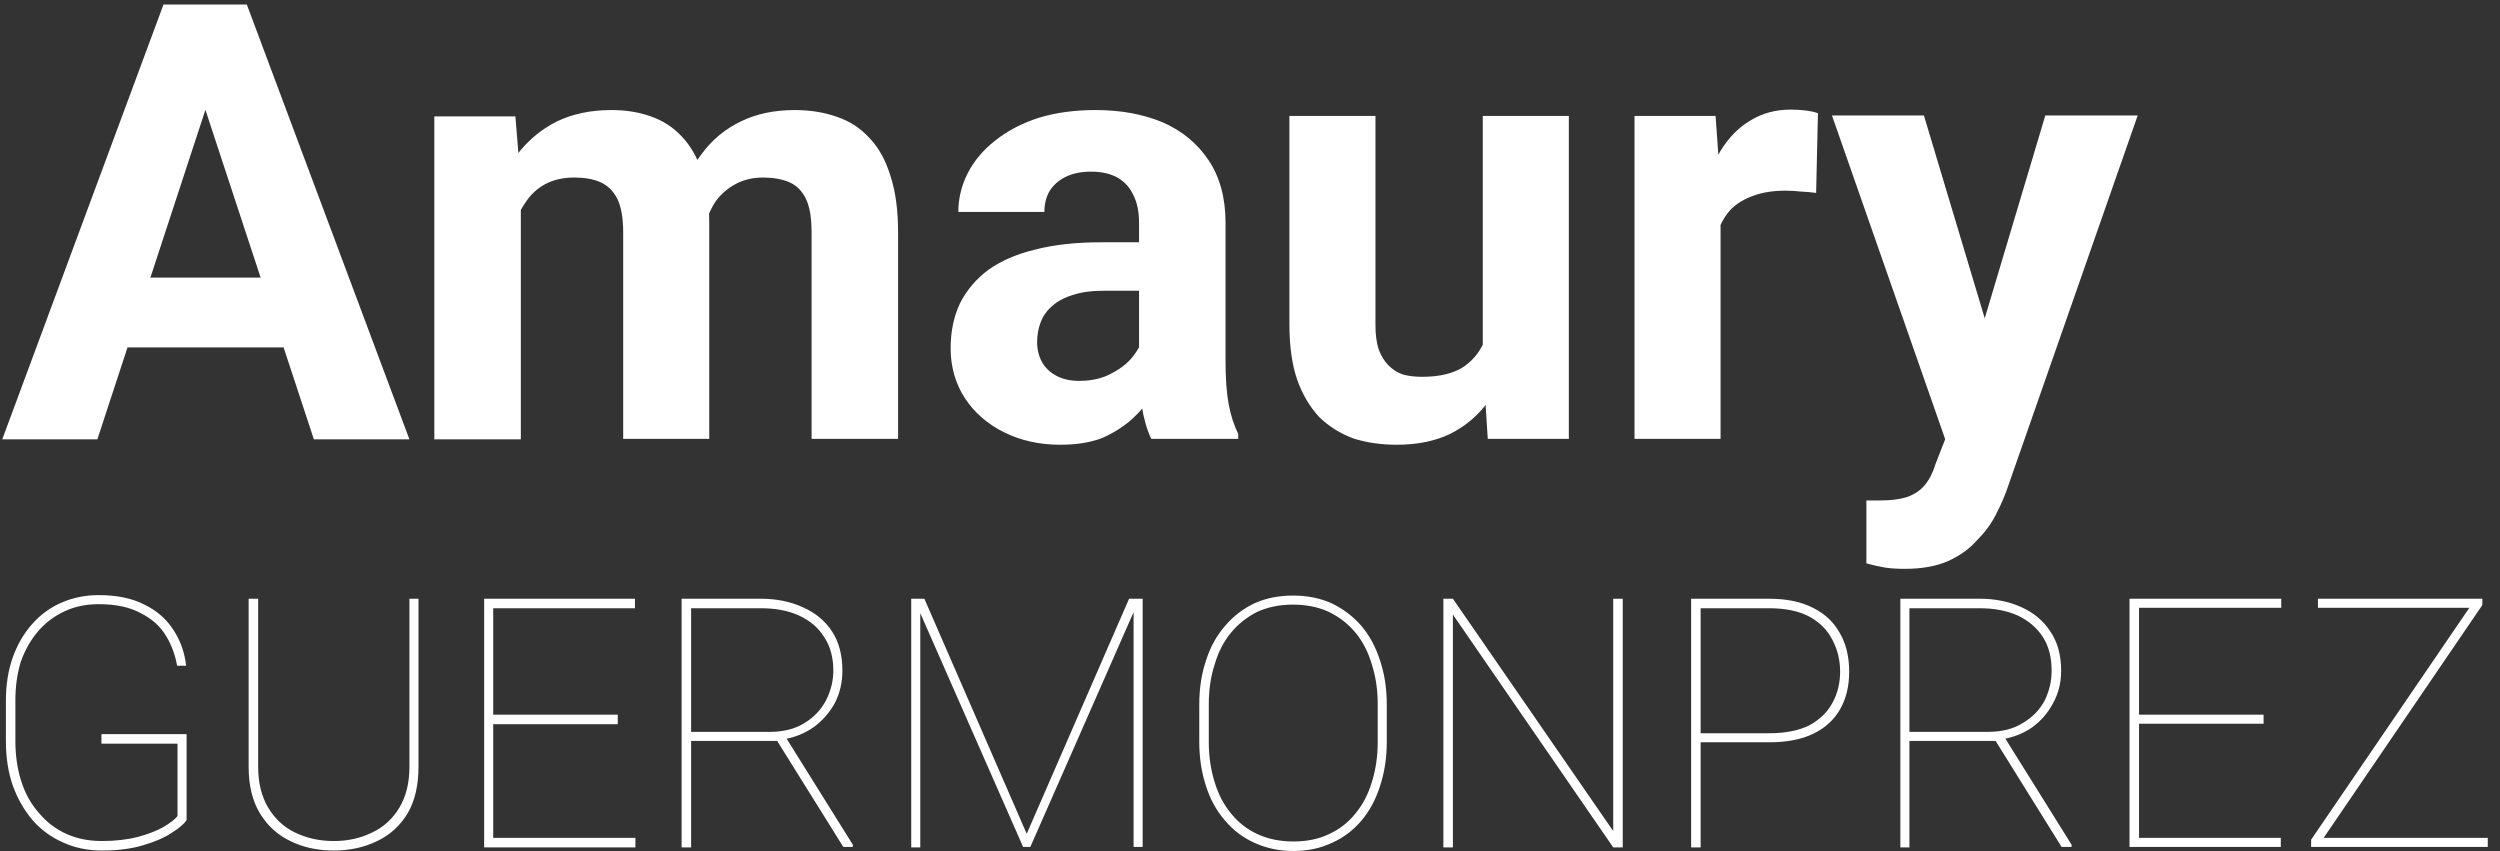
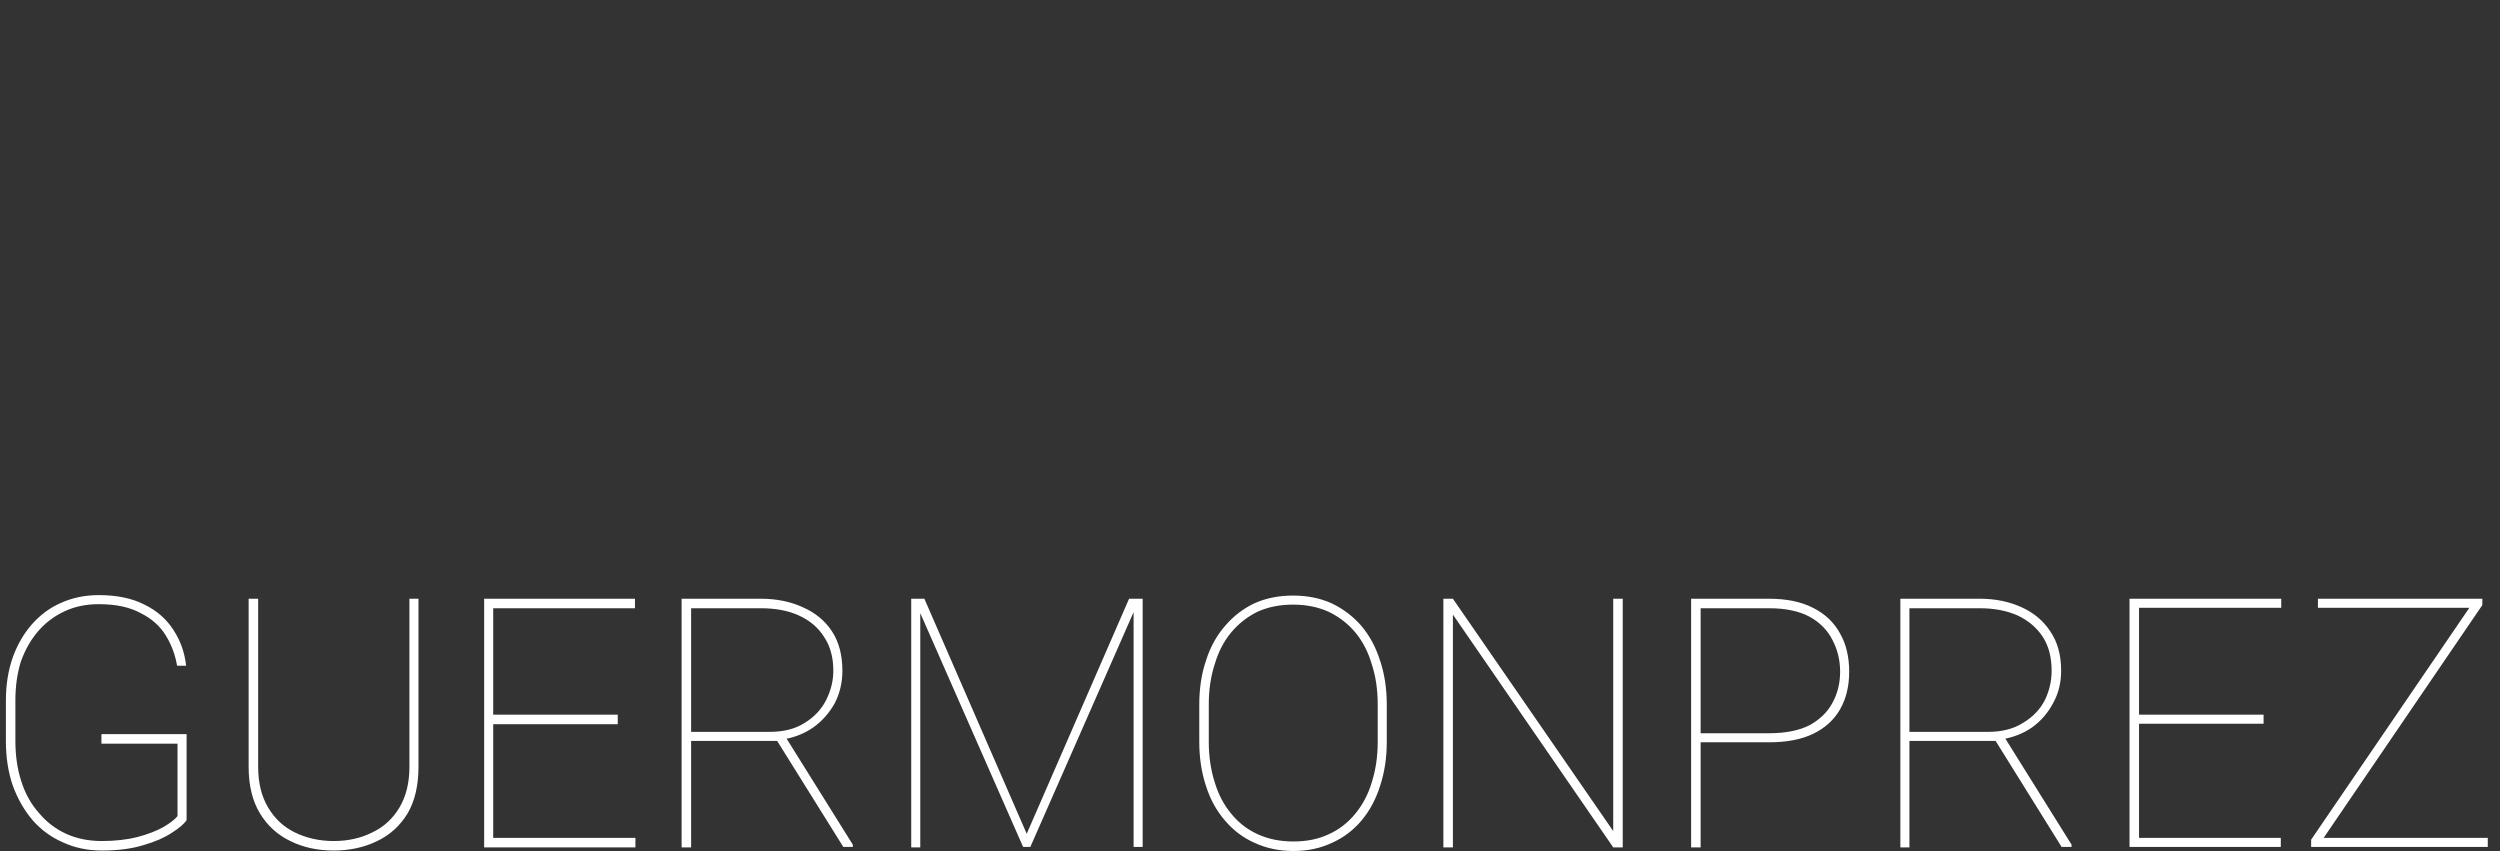
<svg xmlns="http://www.w3.org/2000/svg" version="1.2" viewBox="0 0 552 188" width="552" height="188">
  <rect x="0" y="0" width="552" height="188" fill="#333333" stroke="none" />
  <style>.a{fill:#fff}</style>
-   <path class="a" d="m47.6 17.4l-26.1 79.6h-21l35.6-96h13.4zm21.7 79.6l-26.2-79.6-2.1-16.4h13.5l35.9 96zm-1.2-35.7v15.4h-50.7v-15.4zm46.9-20.9v56.6h-19.1v-71.3h17.9zm-2.6 18.3h-5.3q0-7.4 1.8-13.7 1.8-6.3 5.3-10.9 3.6-4.7 8.8-7.3 5.2-2.5 12-2.5 4.8 0 8.7 1.4 4 1.4 6.8 4.4 2.9 3 4.5 7.8 1.6 4.8 1.6 11.4v47.6h-19v-45.5q0-4.9-1.3-7.5-1.3-2.6-3.8-3.7-2.3-1-5.7-1-3.7 0-6.5 1.5-2.7 1.5-4.4 4.2-1.8 2.6-2.7 6.2-0.8 3.6-0.8 7.6zm42.4-2.1l-6.8 0.8q0-7 1.7-13 1.8-6 5.3-10.5 3.4-4.6 8.6-7.1 5.1-2.5 11.9-2.5 5.1 0 9.3 1.5 4.2 1.4 7.2 4.7 3 3.1 4.6 8.3 1.7 5.1 1.7 12.6v45.5h-19.1v-45.5q0-5-1.3-7.6-1.3-2.6-3.7-3.6-2.4-1-5.7-1-3.4 0-6 1.4-2.5 1.3-4.3 3.6-1.7 2.4-2.5 5.6-0.9 3.1-0.9 6.8zm96.7 24.2v-31.7q0-3.5-1.2-5.9-1.1-2.5-3.4-3.9-2.4-1.4-6-1.4-3.2 0-5.5 1.1-2.3 1.1-3.6 3.1-1.2 2-1.2 4.7h-19q0-4.5 2.1-8.6 2.1-4.1 6.1-7.2 4-3.2 9.6-5 5.6-1.7 12.5-1.7 8.3 0 14.8 2.7 6.4 2.8 10.1 8.3 3.8 5.6 3.8 13.9v30.5q0 5.9 0.7 9.6 0.7 3.7 2.1 6.5v1.1h-19.2q-1.4-2.9-2.1-7.2-0.6-4.5-0.6-8.9zm2.5-27.3l0.1 10.7h-10.6q-3.8 0-6.5 0.9-2.8 0.8-4.6 2.4-1.8 1.5-2.6 3.6-0.8 2-0.8 4.5 0 2.4 1.1 4.4 1.1 1.9 3.2 3 2.1 1.1 5 1.1 4.3 0 7.4-1.8 3.2-1.7 4.9-4.2 1.8-2.5 1.9-4.7l5 8q-1.1 2.7-2.9 5.6-1.8 2.9-4.6 5.5-2.8 2.5-6.6 4.2-3.9 1.5-9.3 1.5-6.8 0-12.3-2.7-5.5-2.7-8.7-7.5-3.2-4.9-3.2-11.1 0-5.6 2.1-10 2.2-4.3 6.2-7.3 4.2-3 10.4-4.5 6.2-1.6 14.4-1.6zm73.4 26.3v-54.2h19v71.3h-17.9zm2.1-14.6l5.6-0.2q0 7.2-1.6 13.3-1.7 6.1-5 10.5-3.3 4.5-8.3 7-5 2.4-11.8 2.4-5.2 0-9.6-1.4-4.3-1.6-7.5-4.7-3.1-3.3-4.9-8.3-1.7-5-1.7-12.2v-46h19v46.2q0 3.1 0.7 5.3 0.8 2.2 2.2 3.6 1.4 1.4 3.2 2 1.9 0.5 4.2 0.5 5.9 0 9.3-2.3 3.4-2.4 4.8-6.5 1.4-4.1 1.4-9.2zm50.4-24.1v55.8h-19v-71.3h17.9zm21.5-16.1l-0.4 17.6q-1.3-0.2-3.3-0.3-1.9-0.2-3.5-0.2-4 0-7 1.1-2.9 1-4.9 2.9-1.9 2-2.9 4.8-0.9 2.9-1 6.5l-3.9-1.2q0-6.9 1.4-12.7 1.4-5.9 4-10.2 2.7-4.4 6.6-6.7 3.9-2.4 8.9-2.4 1.6 0 3.3 0.2 1.6 0.2 2.7 0.6zm31.3 63.8l18.9-63.3h20.4l-28.7 82.1q-0.9 2.7-2.5 5.8-1.5 3.1-4.2 5.8-2.5 2.9-6.5 4.7-3.9 1.7-9.5 1.7-2.7 0-4.5-0.3-1.7-0.3-4-0.9v-13.9q0.7 0 1.5 0 0.8 0 1.5 0 3.7 0 6.1-0.8 2.4-0.9 3.8-2.6 1.5-1.8 2.3-4.5zm-7.9-63.3l15.5 51.7 2.7 20.1-12.9 1.4-25.6-73.2z" />
-   <path class="a" d="m41.2 162.1v19q-0.9 1.3-3.3 2.8-2.4 1.6-6.2 2.7-3.9 1.2-9.2 1.2-4.7 0-8.6-1.8-3.9-1.7-6.7-4.9-2.8-3.3-4.4-7.7-1.5-4.4-1.5-9.8v-8.9q0-5.2 1.5-9.5 1.5-4.2 4.2-7.3 2.8-3.2 6.5-4.8 3.8-1.7 8.3-1.7 6 0 10.1 2.1 4.1 2 6.4 5.6 2.3 3.5 2.8 7.9h-2q-0.6-3.6-2.5-6.7-1.9-3.1-5.5-4.9-3.6-2-9.3-2-4.2 0-7.6 1.6-3.4 1.6-5.8 4.4-2.4 2.8-3.8 6.7-1.2 3.9-1.2 8.5v9q0 4.9 1.3 8.9 1.3 4.1 3.9 7 2.5 3 6 4.6 3.5 1.6 7.9 1.6 4.4 0 7.9-0.9 3.4-0.9 5.7-2.2 2.2-1.3 3.1-2.4v-16h-16.8v-2.1zm49.2-29.9h2v37.1q0 6.2-2.4 10.3-2.5 4.1-6.7 6.1-4.3 2.1-9.6 2.1-5.4 0-9.6-2.1-4.2-2-6.7-6.1-2.5-4.1-2.5-10.3v-37.1h2.1v37.1q0 5.3 2.2 9 2.2 3.7 5.9 5.5 3.9 1.9 8.6 1.9 4.7 0 8.5-1.9 3.8-1.8 6-5.5 2.2-3.7 2.2-9zm49.9 52.8v2.1h-32.6v-2.1zm-31.4-52.8v54.9h-2v-54.9zm27.5 25.6v2.1h-28.8v-2.1zm3.8-25.6v2.1h-32.6v-2.1zm10.3 0h17.5q5.2 0 9.3 1.9 4.1 1.8 6.4 5.3 2.3 3.5 2.3 8.7 0 3.9-1.7 7.2-1.8 3.2-4.7 5.3-2.9 2-6.4 2.6l-1.2 0.4h-21l-0.1-2h19q4.7 0 7.8-2 3.1-1.9 4.7-5 1.6-3.2 1.6-6.5 0-4.4-2-7.4-1.9-3.1-5.6-4.8-3.5-1.6-8.4-1.6h-15.4v52.8h-2.1zm35.7 54.8l-15.1-24.2h2.4l14.8 23.7v0.5zm15.6-54.8h2.3l22.6 51.9 22.6-51.9h2.3l-24.1 54.8h-1.6zm-0.6 0h2v28.4 26.5h-2zm49.1 0h2v54.8h-2v-26.5zm55.9 23.4v8.2q0 5.3-1.5 9.8-1.4 4.4-4.1 7.6-2.7 3.2-6.5 4.9-3.8 1.8-8.5 1.8-4.7 0-8.6-1.8-3.8-1.7-6.5-4.9-2.8-3.2-4.2-7.6-1.5-4.5-1.5-9.8v-8.2q0-5.4 1.5-9.8 1.4-4.4 4.2-7.6 2.7-3.2 6.5-5 3.8-1.7 8.5-1.7 4.7 0 8.5 1.7 3.8 1.8 6.6 5 2.7 3.2 4.1 7.6 1.5 4.4 1.5 9.8zm-2 8.2v-8.3q0-4.8-1.3-8.8-1.2-4.1-3.6-7-2.4-2.9-5.9-4.6-3.5-1.6-7.9-1.6-4.4 0-7.9 1.6-3.4 1.7-5.8 4.6-2.4 2.9-3.6 7-1.3 4-1.3 8.8v8.3q0 4.8 1.3 8.9 1.2 4 3.6 6.9 2.4 3 5.9 4.6 3.5 1.6 7.9 1.6 4.4 0 7.8-1.6 3.5-1.6 5.9-4.6 2.4-2.9 3.6-6.9 1.3-4.1 1.3-8.9zm54.1-31.6v54.9h-2.1l-35.4-51.4v51.4h-2.1v-54.9h2.1l35.4 51.3v-51.3zm32.3 31.7h-16.7v-2h16.7q5.5 0 9-1.8 3.4-1.9 5-4.9 1.7-3.1 1.7-6.9 0-3.8-1.7-7-1.6-3.2-5-5.1-3.5-1.9-9-1.9h-15.1v52.8h-2.1v-54.9h17.2q5.8 0 9.7 2 4 2 6 5.7 2 3.5 2 8.4 0 4.8-2 8.3-2 3.5-5.9 5.4-3.9 1.9-9.8 1.9zm29-31.7h17.5q5.2 0 9.3 1.9 4 1.8 6.3 5.3 2.4 3.5 2.4 8.7 0 4-1.8 7.2-1.7 3.2-4.6 5.3-2.9 2-6.5 2.6l-1.1 0.4h-21l-0.1-2h18.9q4.7 0 7.8-2 3.2-1.9 4.8-5 1.5-3.1 1.5-6.5 0-4.4-1.9-7.4-2-3.1-5.6-4.8-3.6-1.6-8.4-1.6h-15.5v52.8h-2zm35.6 54.8l-15-24.1 2.4-0.1 14.8 23.7v0.5zm48.4-2v2h-32.7v-2zm-31.3-52.8v54.8h-2.1v-54.8zm27.5 25.6v2h-28.8v-2zm3.9-25.6v2h-32.7v-2zm45.6 52.8v2h-38.4v-2zm-1.2-51.4l-36.4 53.4h-1.4v-1.6l36.3-53.2h1.5zm-1-1.4v2h-35.3v-2z" />
+   <path class="a" d="m41.2 162.1v19q-0.9 1.3-3.3 2.8-2.4 1.6-6.2 2.7-3.9 1.2-9.2 1.2-4.7 0-8.6-1.8-3.9-1.7-6.7-4.9-2.8-3.3-4.4-7.7-1.5-4.4-1.5-9.8v-8.9q0-5.2 1.5-9.5 1.5-4.2 4.2-7.3 2.8-3.2 6.5-4.8 3.8-1.7 8.3-1.7 6 0 10.1 2.1 4.1 2 6.4 5.6 2.3 3.5 2.8 7.9h-2q-0.6-3.6-2.5-6.7-1.9-3.1-5.5-4.9-3.6-2-9.3-2-4.2 0-7.6 1.6-3.4 1.6-5.8 4.4-2.4 2.8-3.8 6.7-1.2 3.9-1.2 8.5v9q0 4.9 1.3 8.9 1.3 4.1 3.9 7 2.5 3 6 4.6 3.5 1.6 7.9 1.6 4.4 0 7.9-0.9 3.4-0.9 5.7-2.2 2.2-1.3 3.1-2.4v-16h-16.8v-2.1zm49.2-29.9h2v37.1q0 6.2-2.4 10.3-2.5 4.1-6.7 6.1-4.3 2.1-9.6 2.1-5.4 0-9.6-2.1-4.2-2-6.7-6.1-2.5-4.1-2.5-10.3v-37.1h2.1v37.1q0 5.3 2.2 9 2.2 3.7 5.9 5.5 3.9 1.9 8.6 1.9 4.7 0 8.5-1.9 3.8-1.8 6-5.5 2.2-3.7 2.2-9zm49.9 52.8v2.1h-32.6v-2.1zm-31.4-52.8v54.9h-2v-54.9zm27.5 25.6v2.1h-28.8v-2.1zm3.8-25.6v2.1h-32.6v-2.1zm10.3 0h17.5q5.2 0 9.3 1.9 4.1 1.8 6.4 5.3 2.3 3.5 2.3 8.7 0 3.9-1.7 7.2-1.8 3.2-4.7 5.3-2.9 2-6.4 2.6l-1.2 0.4h-21l-0.1-2h19q4.7 0 7.8-2 3.1-1.9 4.7-5 1.6-3.2 1.6-6.5 0-4.4-2-7.4-1.9-3.1-5.6-4.8-3.5-1.6-8.4-1.6h-15.4v52.8h-2.1zm35.7 54.8l-15.1-24.2h2.4l14.8 23.7v0.5zm15.6-54.8h2.3l22.6 51.9 22.6-51.9h2.3l-24.1 54.8h-1.6zm-0.6 0h2v28.4 26.5h-2zm49.1 0h2v54.8h-2v-26.5zm55.9 23.4v8.2q0 5.3-1.5 9.8-1.4 4.4-4.1 7.6-2.7 3.2-6.5 4.9-3.8 1.8-8.5 1.8-4.7 0-8.6-1.8-3.8-1.7-6.5-4.9-2.8-3.2-4.2-7.6-1.5-4.5-1.5-9.8v-8.2q0-5.4 1.5-9.8 1.4-4.4 4.2-7.6 2.7-3.2 6.5-5 3.8-1.7 8.5-1.7 4.7 0 8.5 1.7 3.8 1.8 6.6 5 2.7 3.2 4.1 7.6 1.5 4.4 1.5 9.8m-2 8.2v-8.3q0-4.8-1.3-8.8-1.2-4.1-3.6-7-2.4-2.9-5.9-4.6-3.5-1.6-7.9-1.6-4.4 0-7.9 1.6-3.4 1.7-5.8 4.6-2.4 2.9-3.6 7-1.3 4-1.3 8.8v8.3q0 4.8 1.3 8.9 1.2 4 3.6 6.9 2.4 3 5.9 4.6 3.5 1.6 7.9 1.6 4.4 0 7.8-1.6 3.5-1.6 5.9-4.6 2.4-2.9 3.6-6.9 1.3-4.1 1.3-8.9zm54.1-31.6v54.9h-2.1l-35.4-51.4v51.4h-2.1v-54.9h2.1l35.4 51.3v-51.3zm32.3 31.7h-16.7v-2h16.7q5.5 0 9-1.8 3.4-1.9 5-4.9 1.7-3.1 1.7-6.9 0-3.8-1.7-7-1.6-3.2-5-5.1-3.5-1.9-9-1.9h-15.1v52.8h-2.1v-54.9h17.2q5.8 0 9.7 2 4 2 6 5.7 2 3.5 2 8.4 0 4.8-2 8.3-2 3.5-5.9 5.4-3.9 1.9-9.8 1.9zm29-31.7h17.5q5.2 0 9.3 1.9 4 1.8 6.3 5.3 2.4 3.5 2.4 8.7 0 4-1.8 7.2-1.7 3.2-4.6 5.3-2.9 2-6.5 2.6l-1.1 0.4h-21l-0.1-2h18.9q4.7 0 7.8-2 3.2-1.9 4.8-5 1.5-3.1 1.5-6.5 0-4.4-1.9-7.4-2-3.1-5.6-4.8-3.6-1.6-8.4-1.6h-15.5v52.8h-2zm35.6 54.8l-15-24.1 2.4-0.1 14.8 23.7v0.5zm48.4-2v2h-32.7v-2zm-31.3-52.8v54.8h-2.1v-54.8zm27.5 25.6v2h-28.8v-2zm3.9-25.6v2h-32.7v-2zm45.6 52.8v2h-38.4v-2zm-1.2-51.4l-36.4 53.4h-1.4v-1.6l36.3-53.2h1.5zm-1-1.4v2h-35.3v-2z" />
</svg>